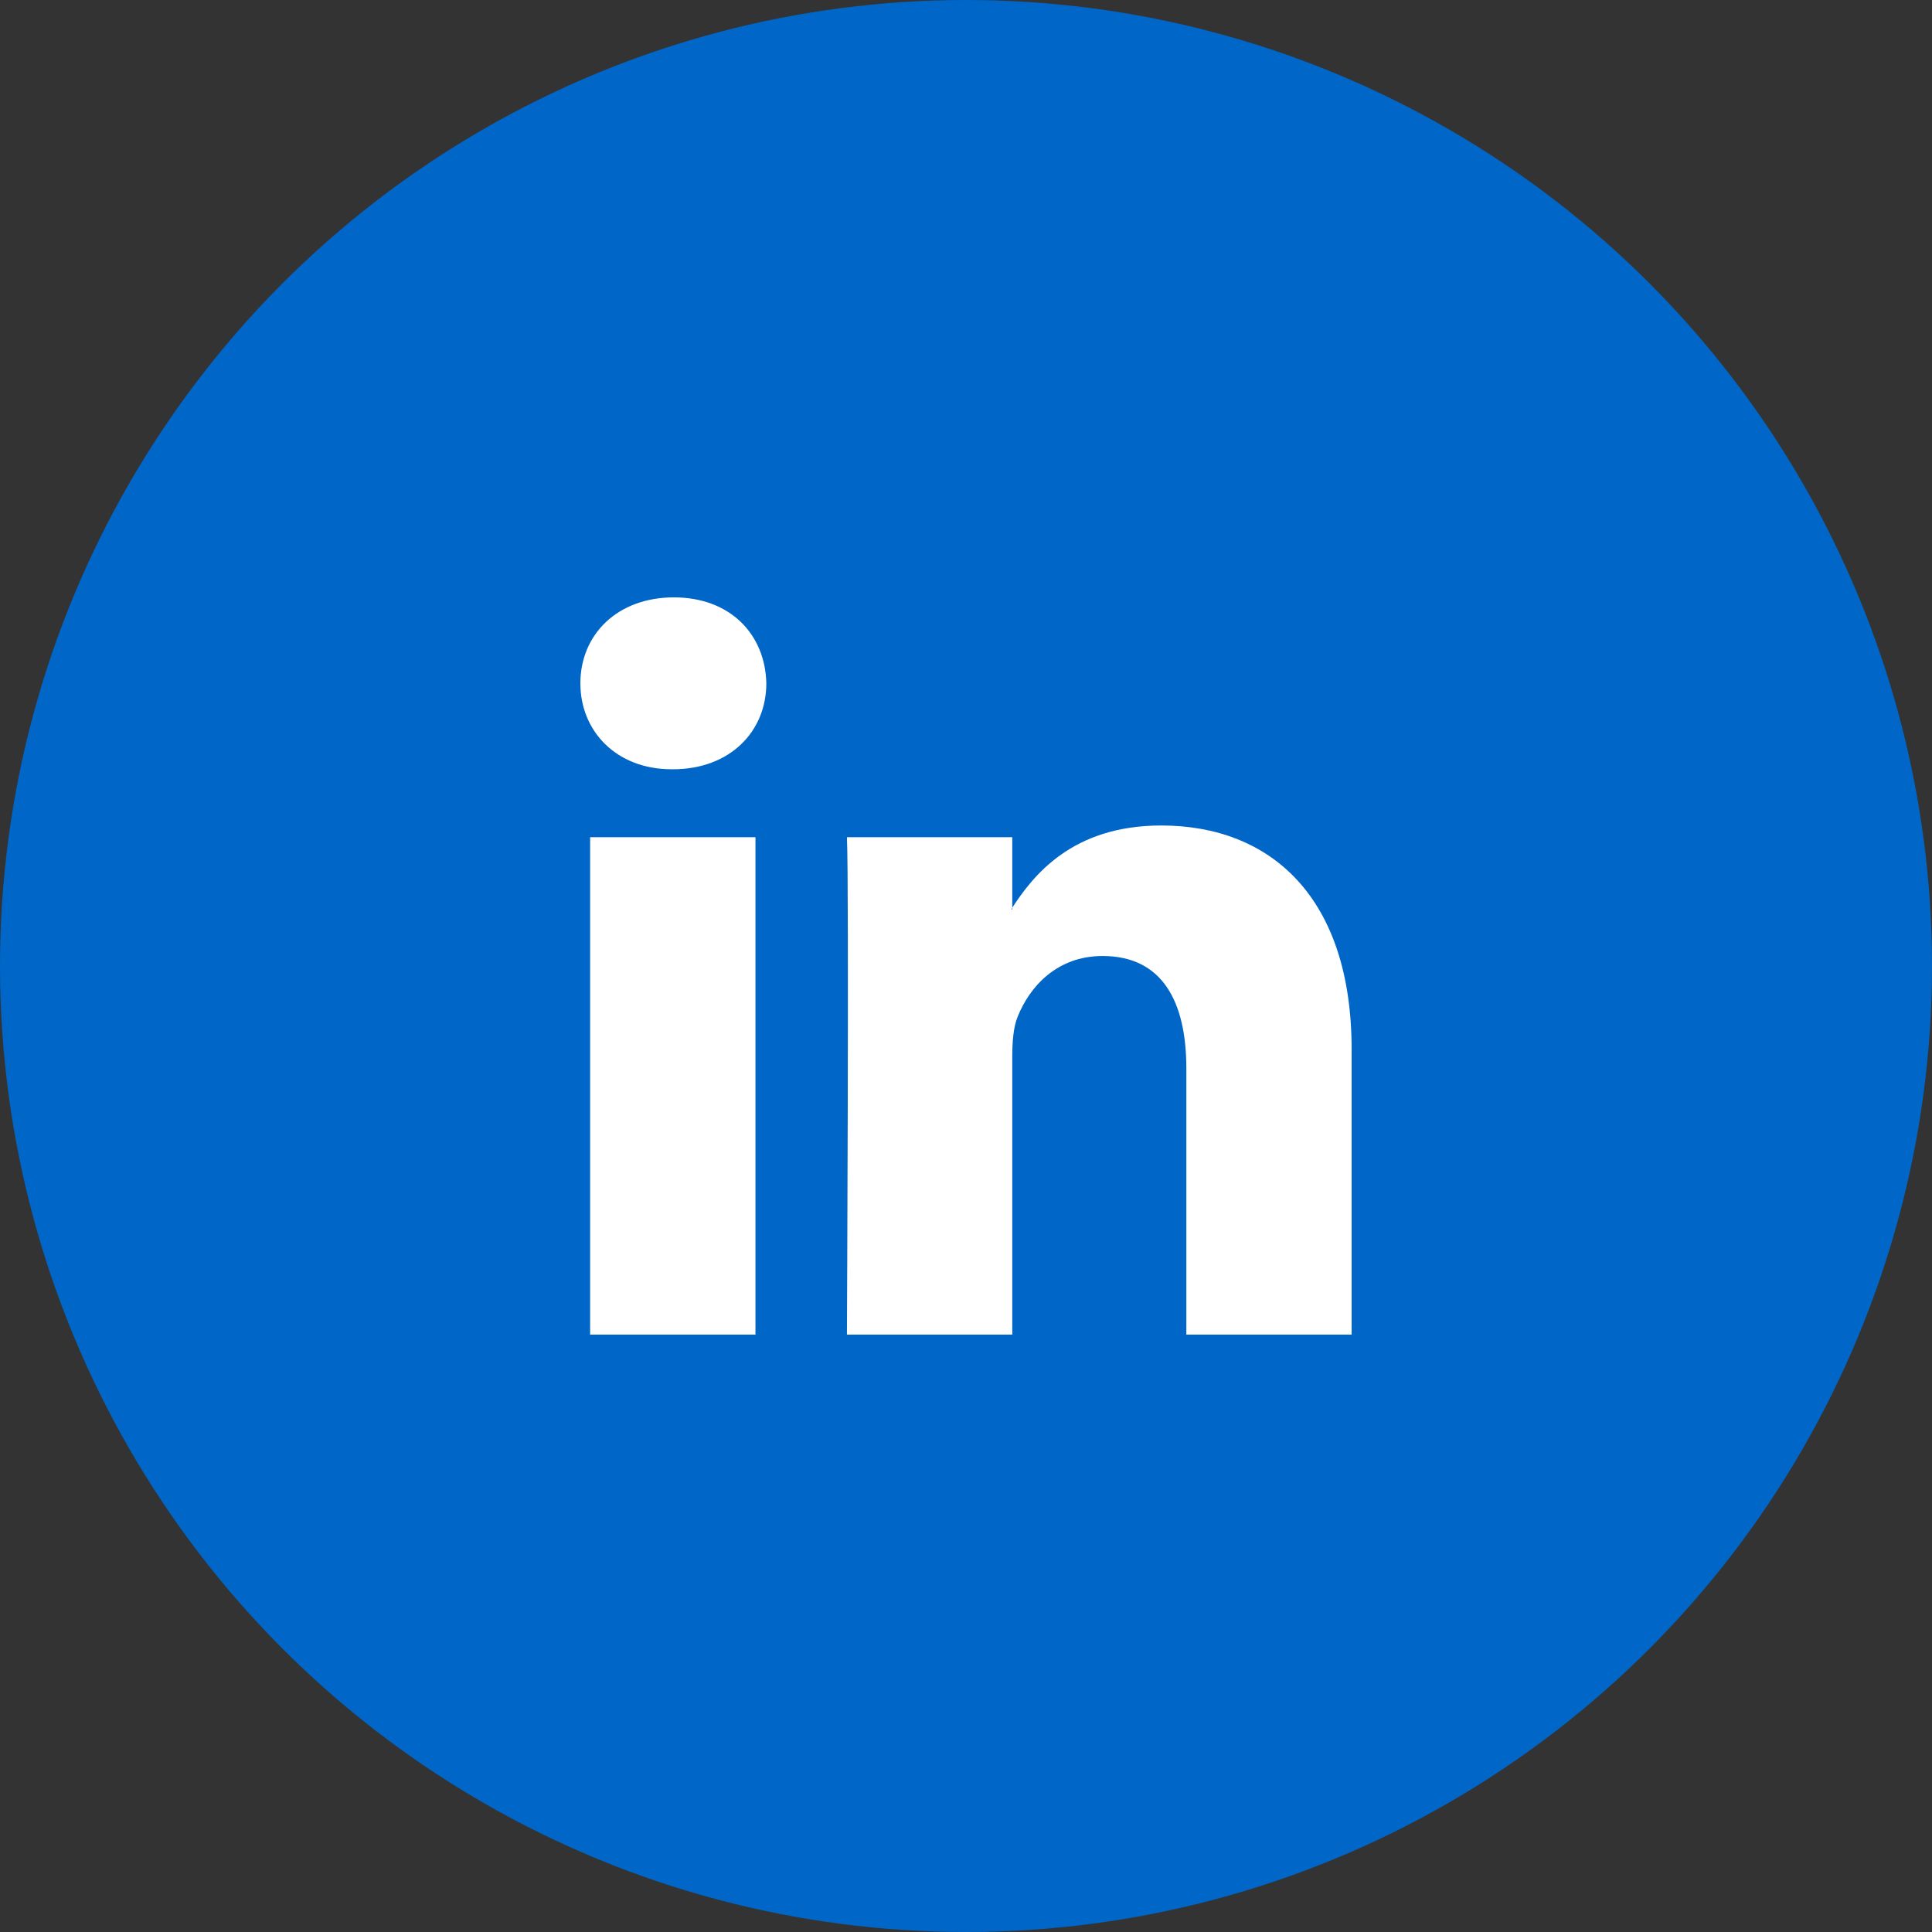
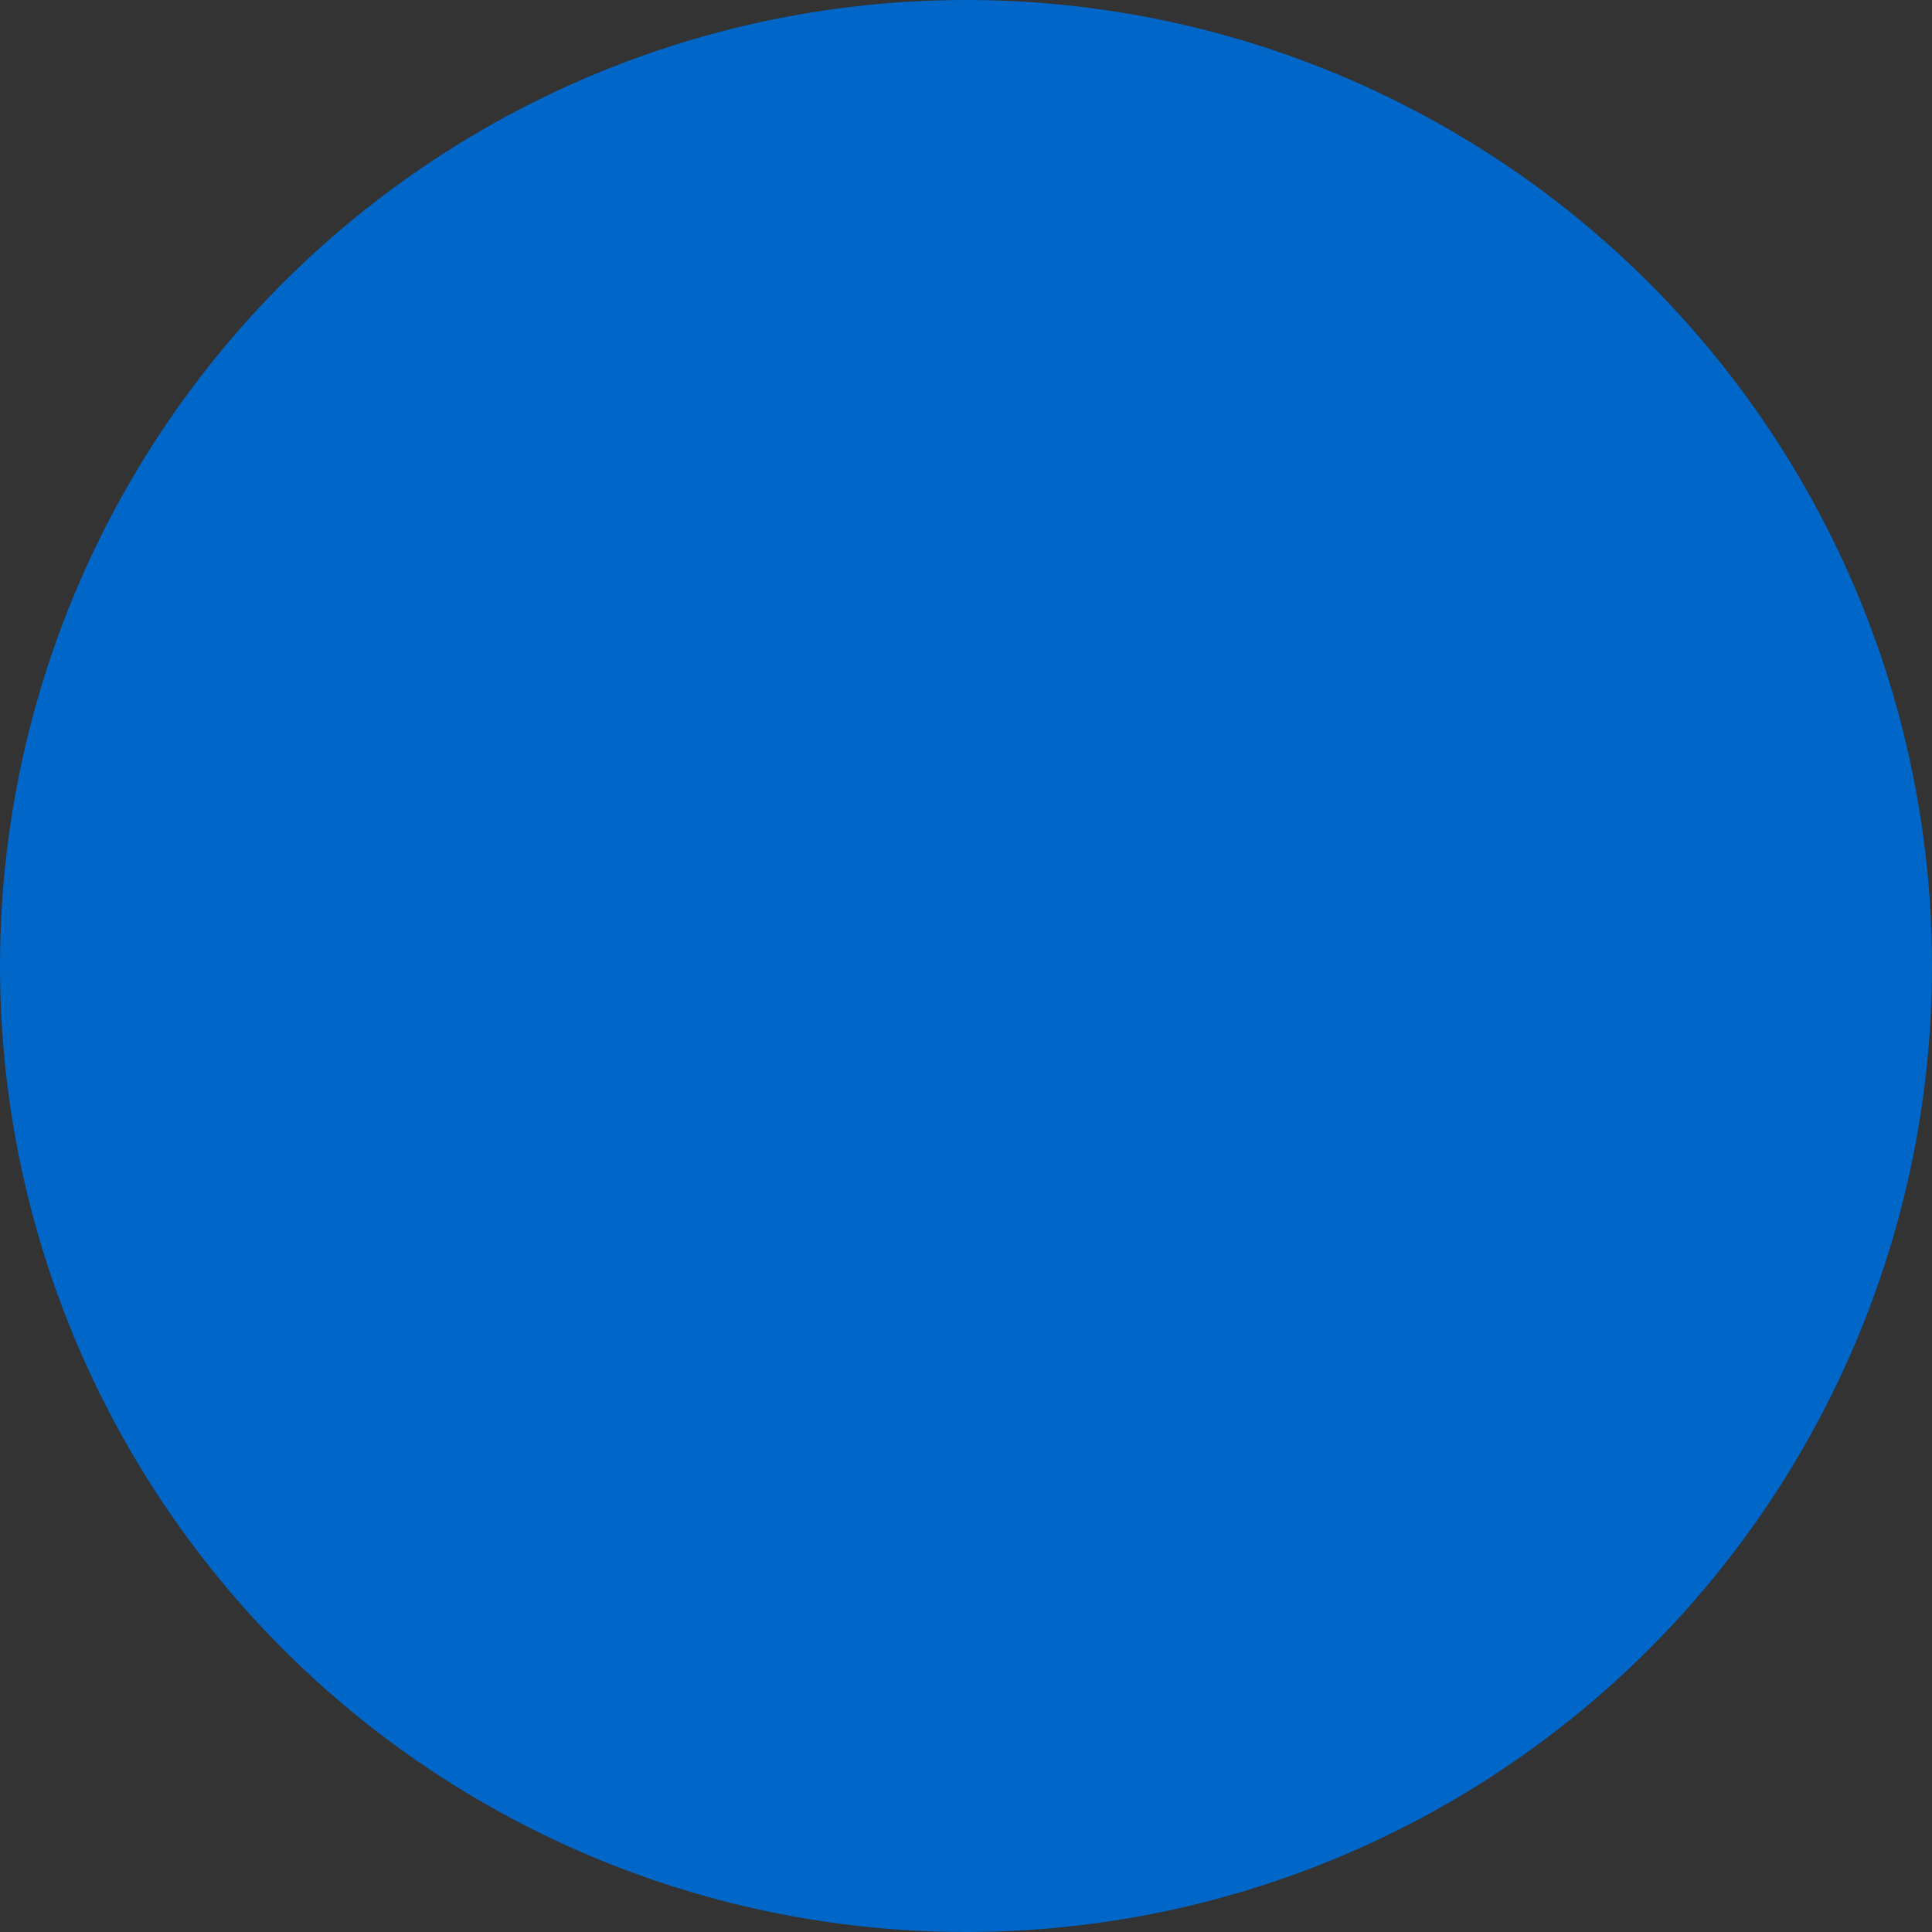
<svg xmlns="http://www.w3.org/2000/svg" width="40" height="40" viewBox="0 0 40 40" fill="none">
  <rect x="0" y="0" width="40" height="40" fill="#333333" stroke="none" />
  <circle cx="20" cy="20" r="20" fill="#0066C7" />
  <g clip-path="url(#clip0_2003_4159)">
-     <path fill-rule="evenodd" clip-rule="evenodd" d="M15.641 27.632V17.333H12.218V27.632H15.641V27.632ZM13.93 15.927C15.123 15.927 15.866 15.136 15.866 14.148C15.844 13.137 15.123 12.368 13.952 12.368C12.781 12.368 12.016 13.137 12.016 14.148C12.016 15.136 12.758 15.927 13.907 15.927L13.93 15.927ZM17.535 27.632C17.535 27.632 17.58 18.299 17.535 17.333H20.958V18.827H20.936C21.386 18.124 22.197 17.091 24.043 17.091C26.296 17.091 27.984 18.563 27.984 21.727V27.632H24.562V22.122C24.562 20.738 24.066 19.793 22.827 19.793C21.882 19.793 21.318 20.43 21.071 21.046C20.98 21.265 20.958 21.573 20.958 21.88V27.632H17.535Z" fill="white" />
-   </g>
+     </g>
  <defs>
    <clipPath id="clip0_2003_4159">
      <rect width="16" height="16" fill="white" transform="translate(12 12)" />
    </clipPath>
  </defs>
</svg>